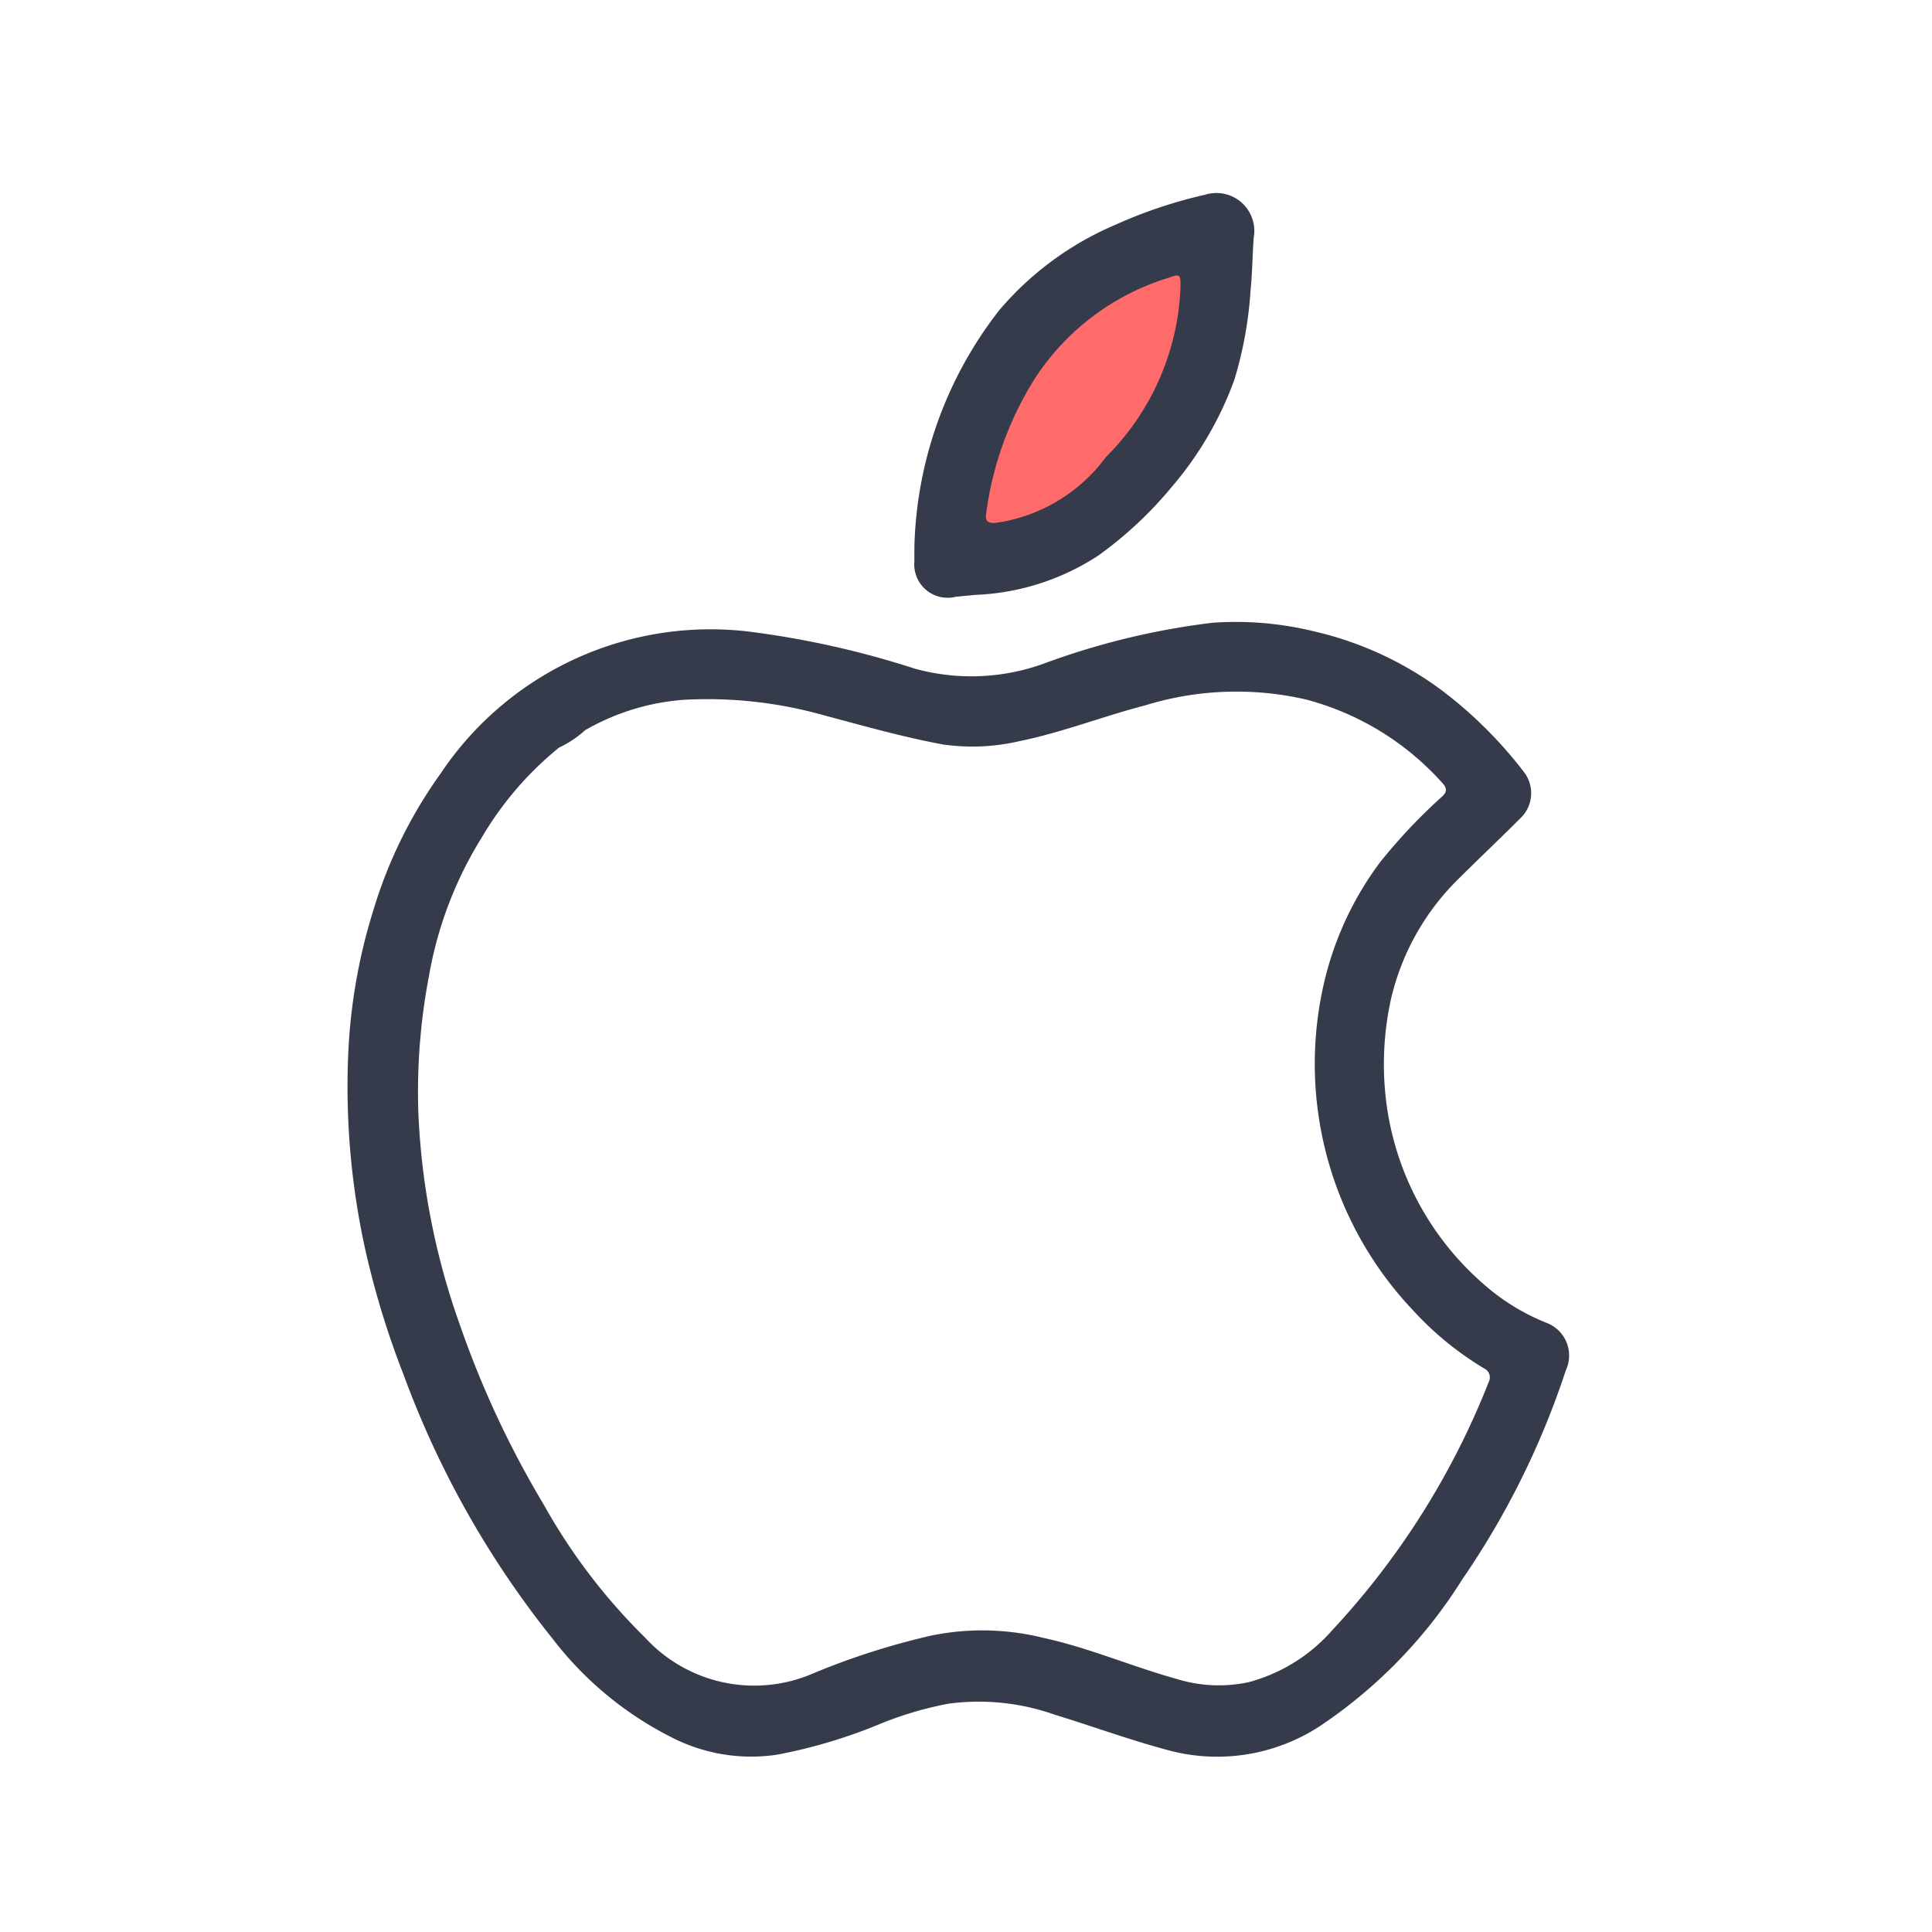
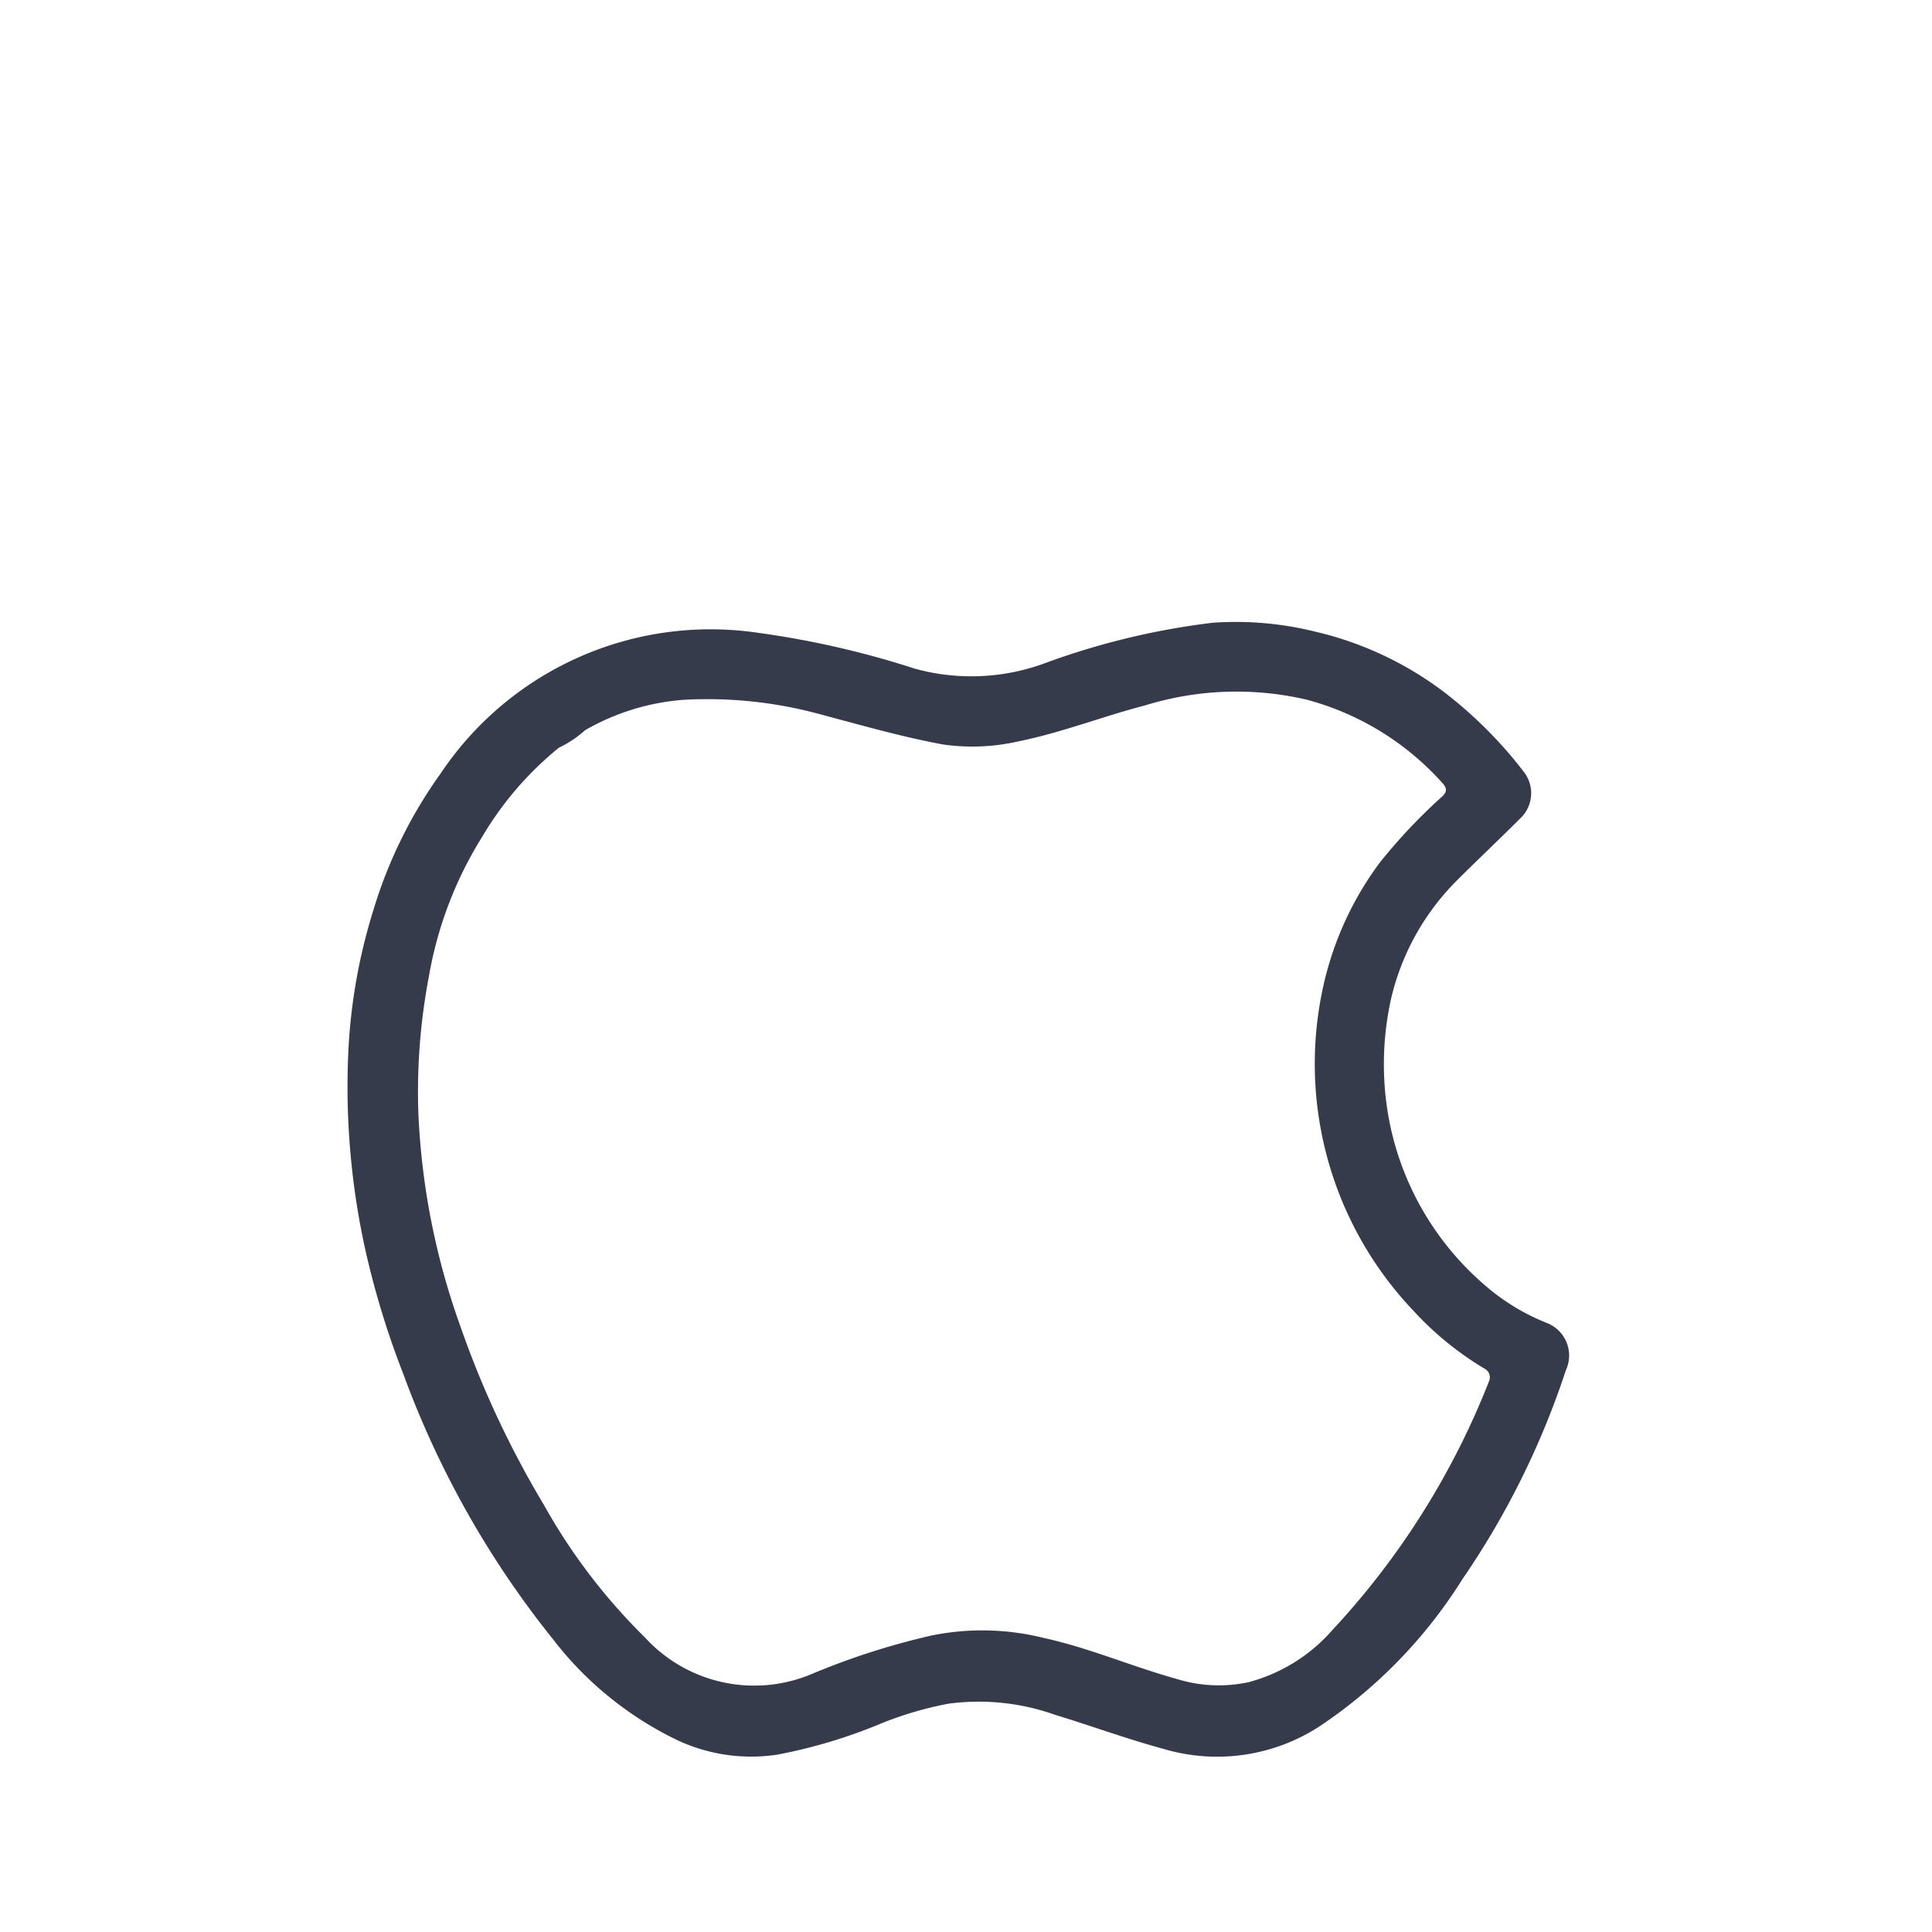
<svg xmlns="http://www.w3.org/2000/svg" width="60" height="60" viewBox="0 0 60 60">
  <g id="not-just-for-ios" transform="translate(-120 -3568)">
    <g id="Rectangle_3583" data-name="Rectangle 3583" transform="translate(120 3568)" fill="#fff" stroke="#707070" stroke-width="1" opacity="0">
-       <rect width="60" height="60" stroke="none" />
      <rect x="0.5" y="0.5" width="59" height="59" fill="none" />
    </g>
    <g id="noun_mac_2076879" transform="translate(130.8 3574)">
      <g id="Group_2165" data-name="Group 2165" transform="translate(0 0)">
        <path id="Path_2191" data-name="Path 2191" d="M82.756,109.007a6.7,6.7,0,0,1-1.966-1.214,8.987,8.987,0,0,1-3.006-5.608,9.41,9.41,0,0,1,.135-3.2A7.645,7.645,0,0,1,79.942,95.3c.655-.655,1.33-1.291,1.985-1.946a1.075,1.075,0,0,0,.135-1.445,13.41,13.41,0,0,0-2.505-2.505,10.625,10.625,0,0,0-4.009-1.869,10.235,10.235,0,0,0-3.161-.27,23.03,23.03,0,0,0-5.2,1.253,6.6,6.6,0,0,1-4.047.173,28.165,28.165,0,0,0-4.9-1.118,10.084,10.084,0,0,0-9.829,4.375,14.372,14.372,0,0,0-2.081,4.221,17.509,17.509,0,0,0-.79,4.548,23.493,23.493,0,0,0,.54,6.051,26.7,26.7,0,0,0,1.176,3.835,29.152,29.152,0,0,0,4.645,8.229,10.743,10.743,0,0,0,3.874,3.141,5.409,5.409,0,0,0,3.1.443,16.246,16.246,0,0,0,3.257-.983,10.98,10.98,0,0,1,2.062-.6,7.09,7.09,0,0,1,3.3.347c1.137.347,2.236.752,3.373,1.06a5.84,5.84,0,0,0,4.8-.675,15.149,15.149,0,0,0,4.471-4.587,25.528,25.528,0,0,0,3.218-6.495A1.085,1.085,0,0,0,82.756,109.007Zm-1.792,1.831a24.4,24.4,0,0,1-4.857,7.709,5.256,5.256,0,0,1-2.6,1.619,4.4,4.4,0,0,1-2.236-.1c-1.388-.385-2.717-.964-4.124-1.272a7.891,7.891,0,0,0-3.488-.077,22.61,22.61,0,0,0-3.72,1.195,4.6,4.6,0,0,1-5.184-1.137,18.249,18.249,0,0,1-3.141-4.124,29.884,29.884,0,0,1-2.6-5.57,22.348,22.348,0,0,1-1.291-6.533,19.1,19.1,0,0,1,.328-4.317A12.036,12.036,0,0,1,49.7,93.917a10.315,10.315,0,0,1,2.39-2.775,3.3,3.3,0,0,0,.809-.54,7.2,7.2,0,0,1,3.064-.944,13.339,13.339,0,0,1,4.356.482c1.233.328,2.448.675,3.7.906a6.427,6.427,0,0,0,2.351-.1c1.33-.27,2.6-.771,3.932-1.118a9.617,9.617,0,0,1,5.011-.173,8.643,8.643,0,0,1,4.221,2.6c.154.173.116.289-.039.424a17.282,17.282,0,0,0-1.908,2.024,10.059,10.059,0,0,0-1.715,3.642,11.127,11.127,0,0,0,2.756,10.291,9.835,9.835,0,0,0,2.2,1.792A.305.305,0,0,1,80.964,110.838Z" transform="translate(-45.528 -73.925)" fill="#353b4a" />
-         <path id="Path_7465" data-name="Path 7465" d="M17.772,4.605,20.122,2l3.423-.921V3.531L22.063,6.958,19.1,9.873,16.035,10.9V7.878Z" transform="translate(2.923)" fill="#ff6b6b" />
-         <path id="Path_2192" data-name="Path 2192" d="M138.091,30.7l.6-.058a7.5,7.5,0,0,0,3.816-1.214,12.087,12.087,0,0,0,2.293-2.139,10.746,10.746,0,0,0,1.946-3.334,12.178,12.178,0,0,0,.5-2.756c.058-.559.058-1.1.1-1.657a1.176,1.176,0,0,0-1.5-1.33,14.639,14.639,0,0,0-2.814.944,9.7,9.7,0,0,0-3.585,2.64,12.433,12.433,0,0,0-2.64,7.362V29.6A1.036,1.036,0,0,0,138.091,30.7Zm.944-2.582a10.424,10.424,0,0,1,1.542-4.24,7.6,7.6,0,0,1,4.124-3.084c.366-.135.385-.116.366.385a7.858,7.858,0,0,1-2.313,5.184,5.137,5.137,0,0,1-3.43,2.043C139.074,28.426,139,28.33,139.036,28.118Z" transform="translate(-119.21 -18.167)" fill="#353b4a" />
      </g>
    </g>
  </g>
</svg>